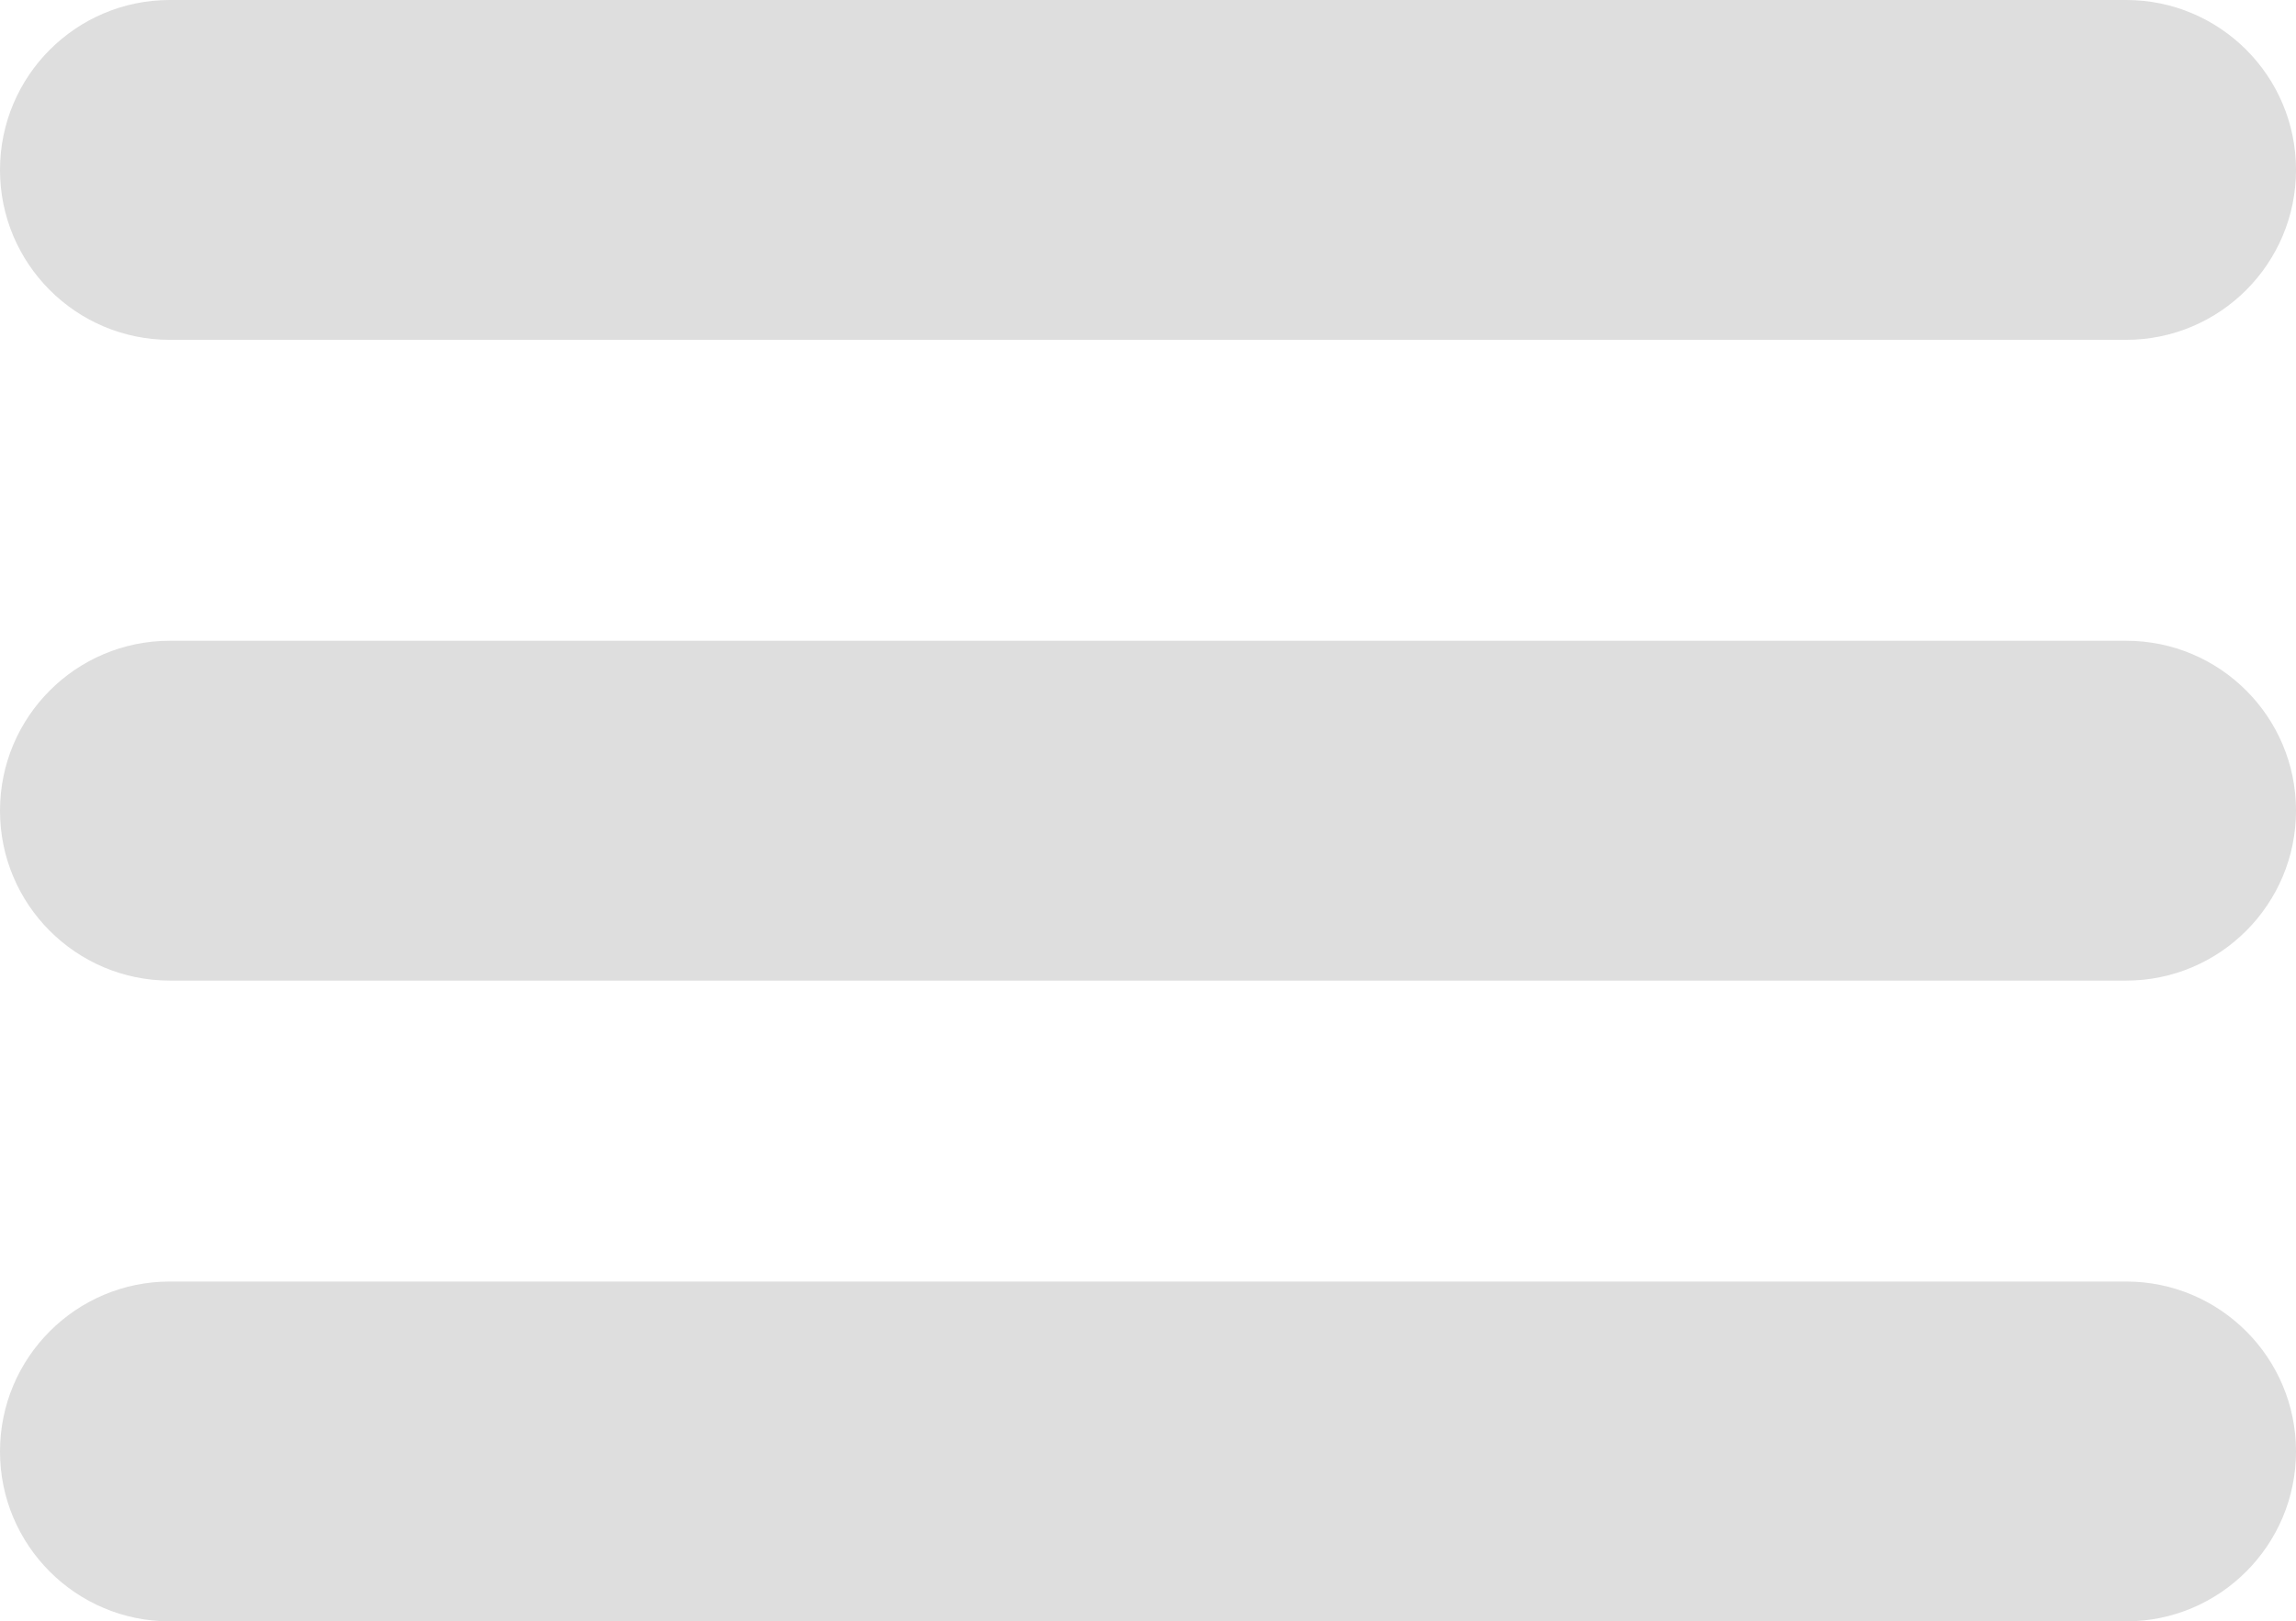
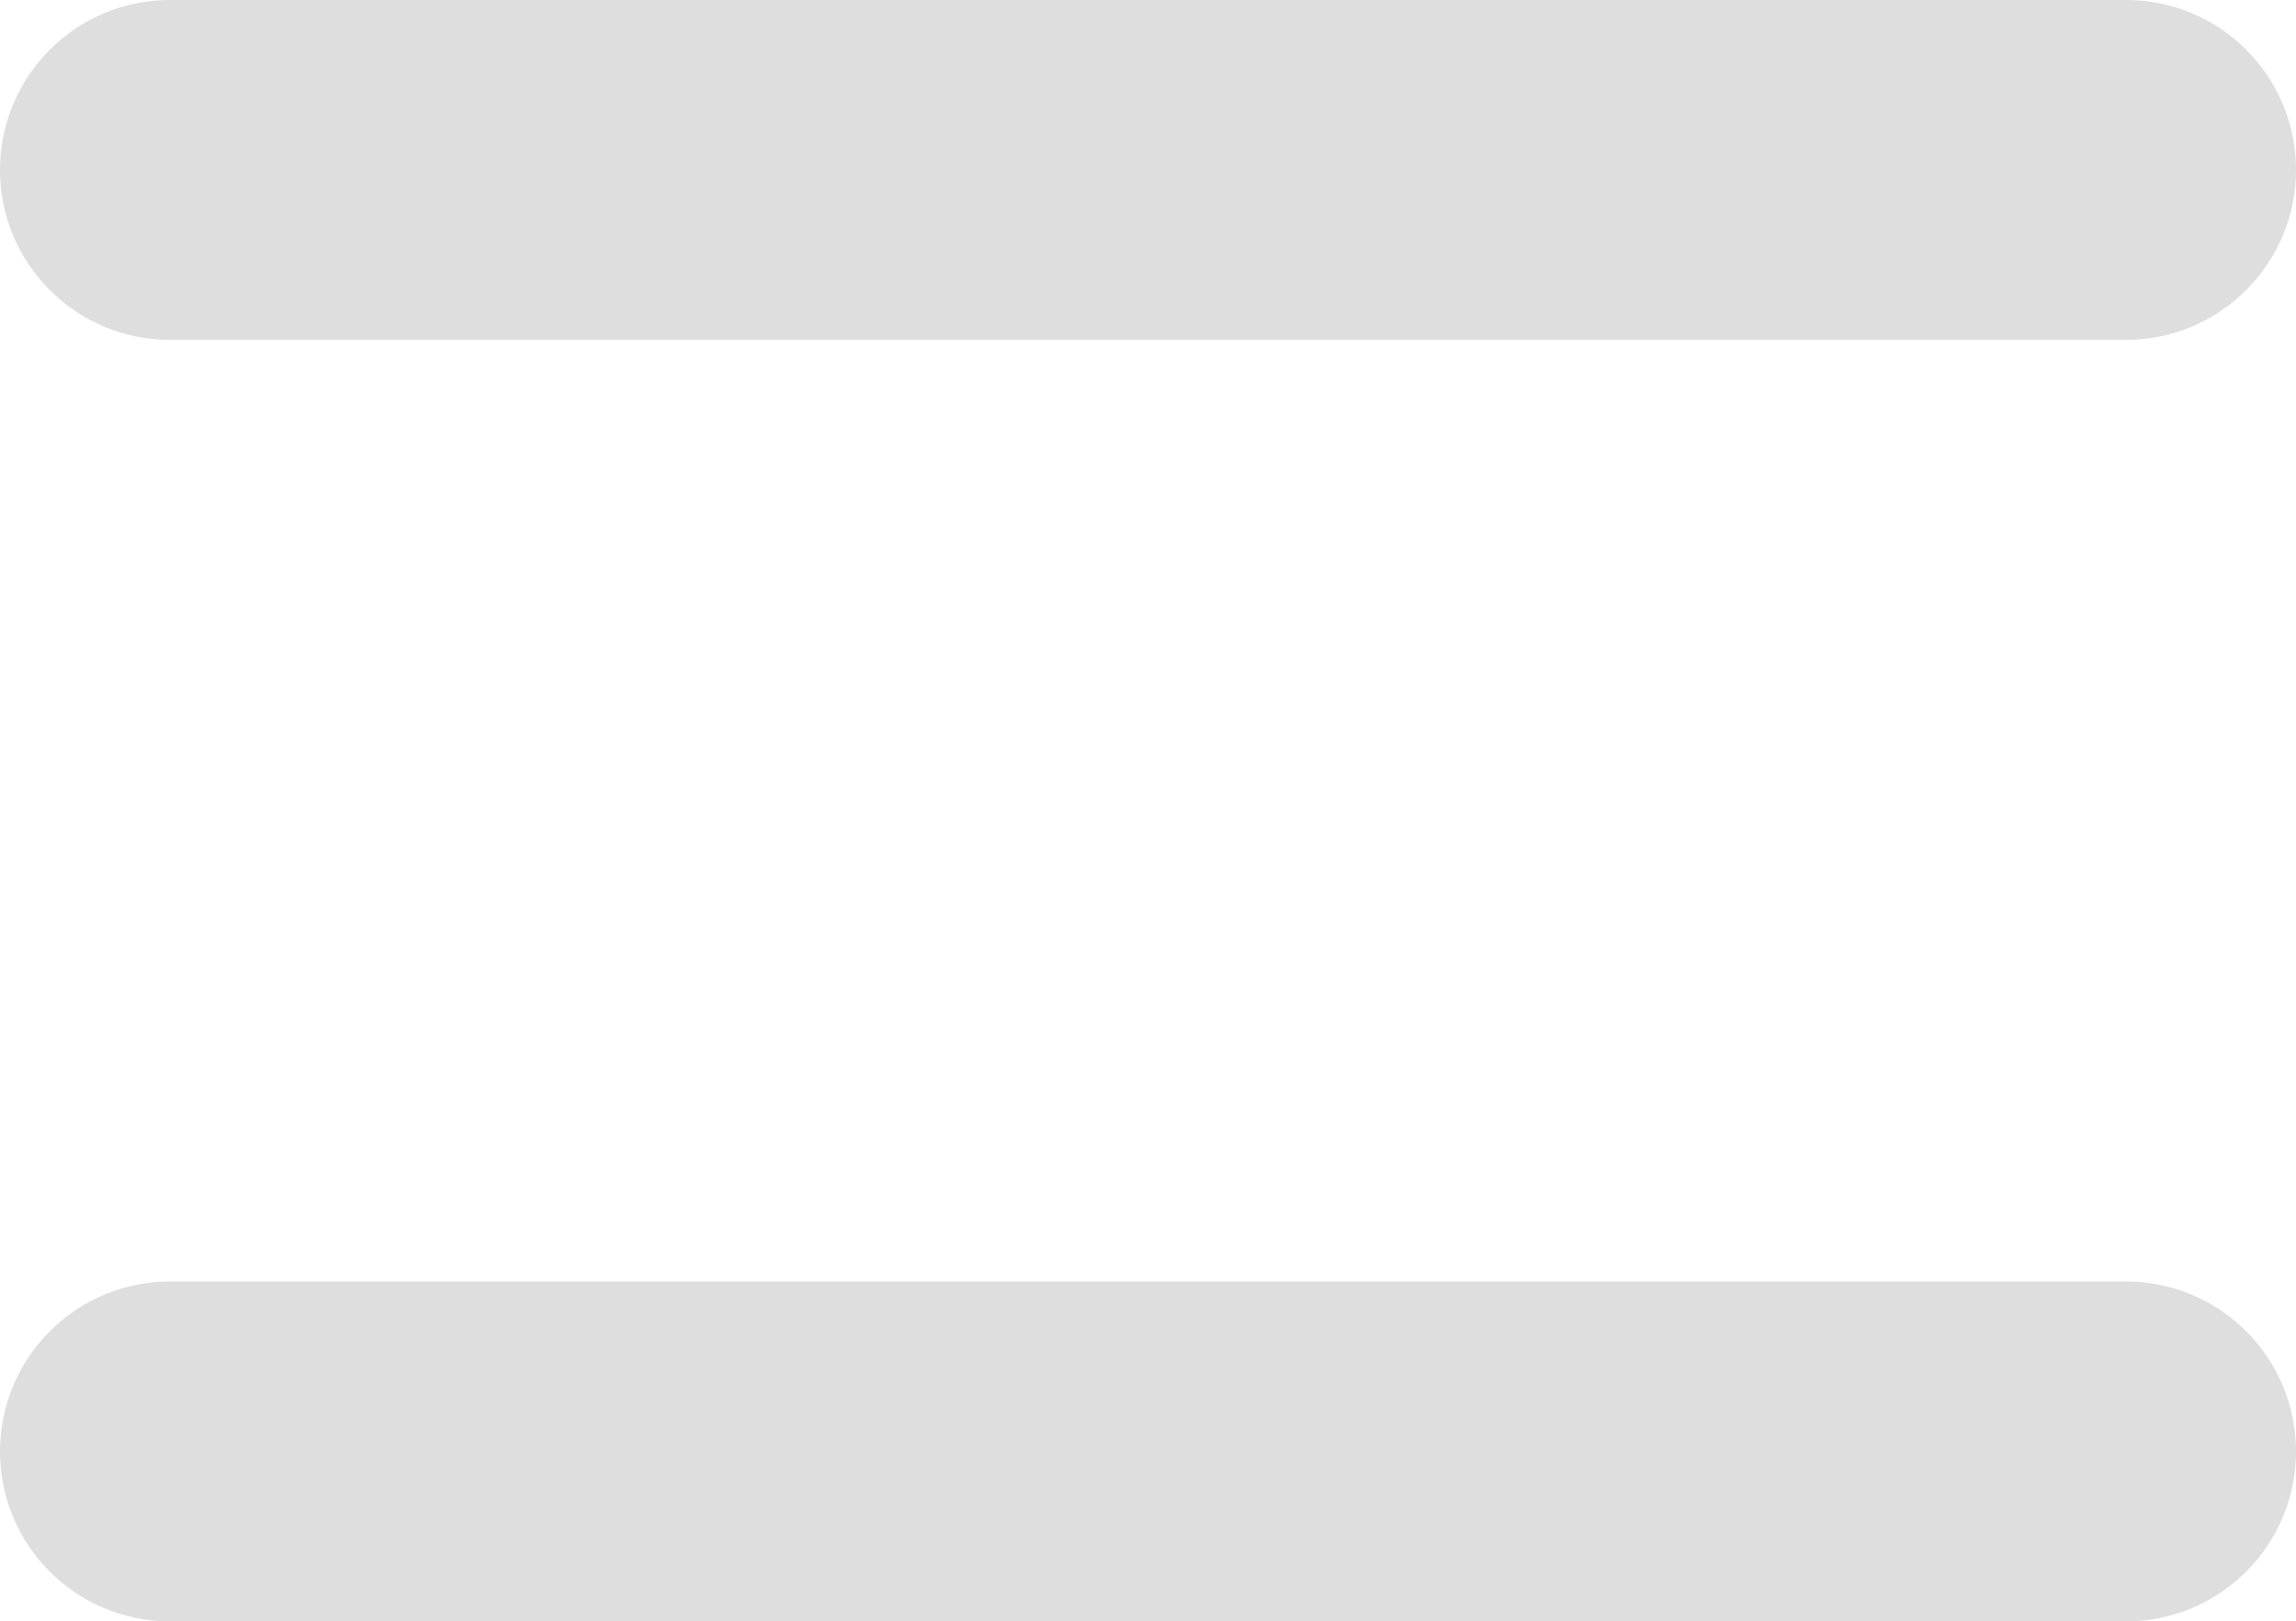
<svg xmlns="http://www.w3.org/2000/svg" version="1.1" id="Camada_1" x="0px" y="0px" viewBox="0 0 197.08 139.17" style="enable-background:new 0 0 197.08 139.17;" xml:space="preserve">
  <style type="text/css">
	.st0{fill:#DEDEDE;}
</style>
  <g>
    <path class="st0" d="M182.49,29.17H14.58C6.53,29.17,0,22.64,0,14.59S6.52,0,14.58,0H182.5c8.05,0,14.58,6.53,14.58,14.58   S190.55,29.17,182.49,29.17z" />
  </g>
  <g>
-     <path class="st0" d="M182.49,84.17H14.58C6.53,84.17,0,77.64,0,69.59S6.52,55,14.58,55H182.5c8.05,0,14.58,6.53,14.58,14.58   S190.55,84.17,182.49,84.17z" />
-   </g>
+     </g>
  <g>
    <g>
      <path class="st0" d="M182.49,139.17H14.58C6.53,139.17,0,132.64,0,124.59S6.52,110,14.58,110H182.5c8.05,0,14.58,6.53,14.58,14.58    S190.55,139.17,182.49,139.17z" />
    </g>
  </g>
</svg>